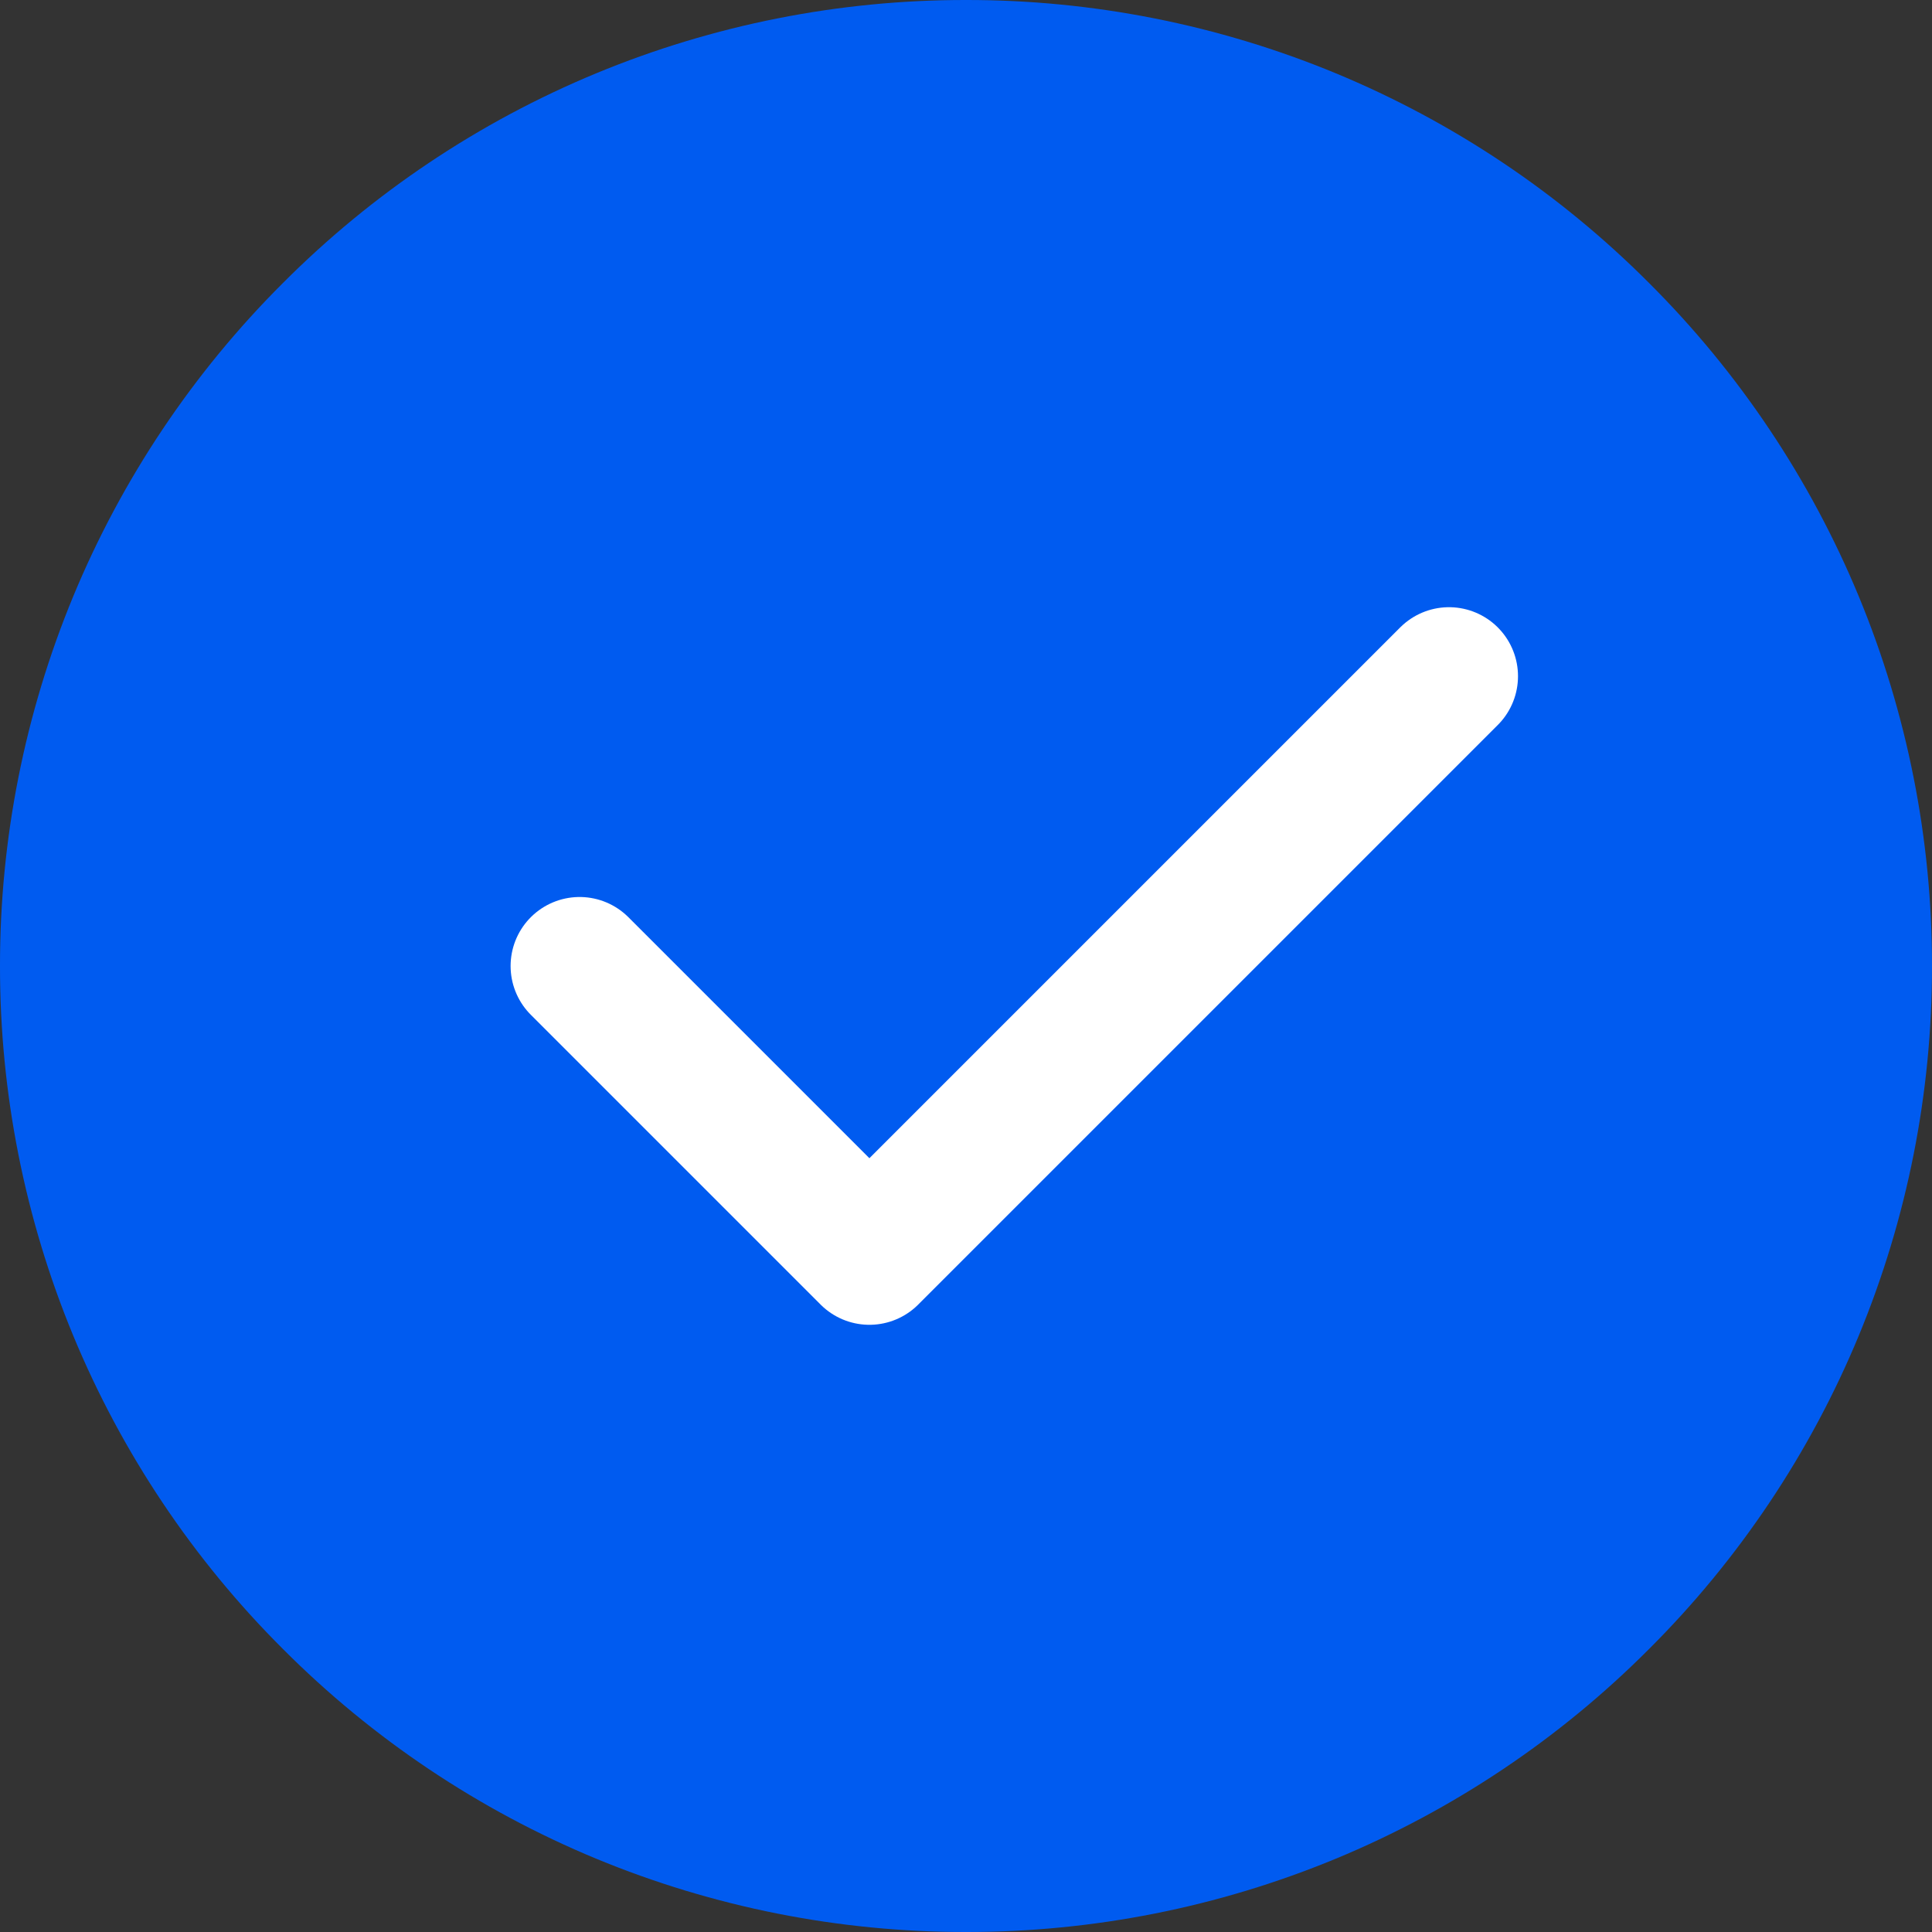
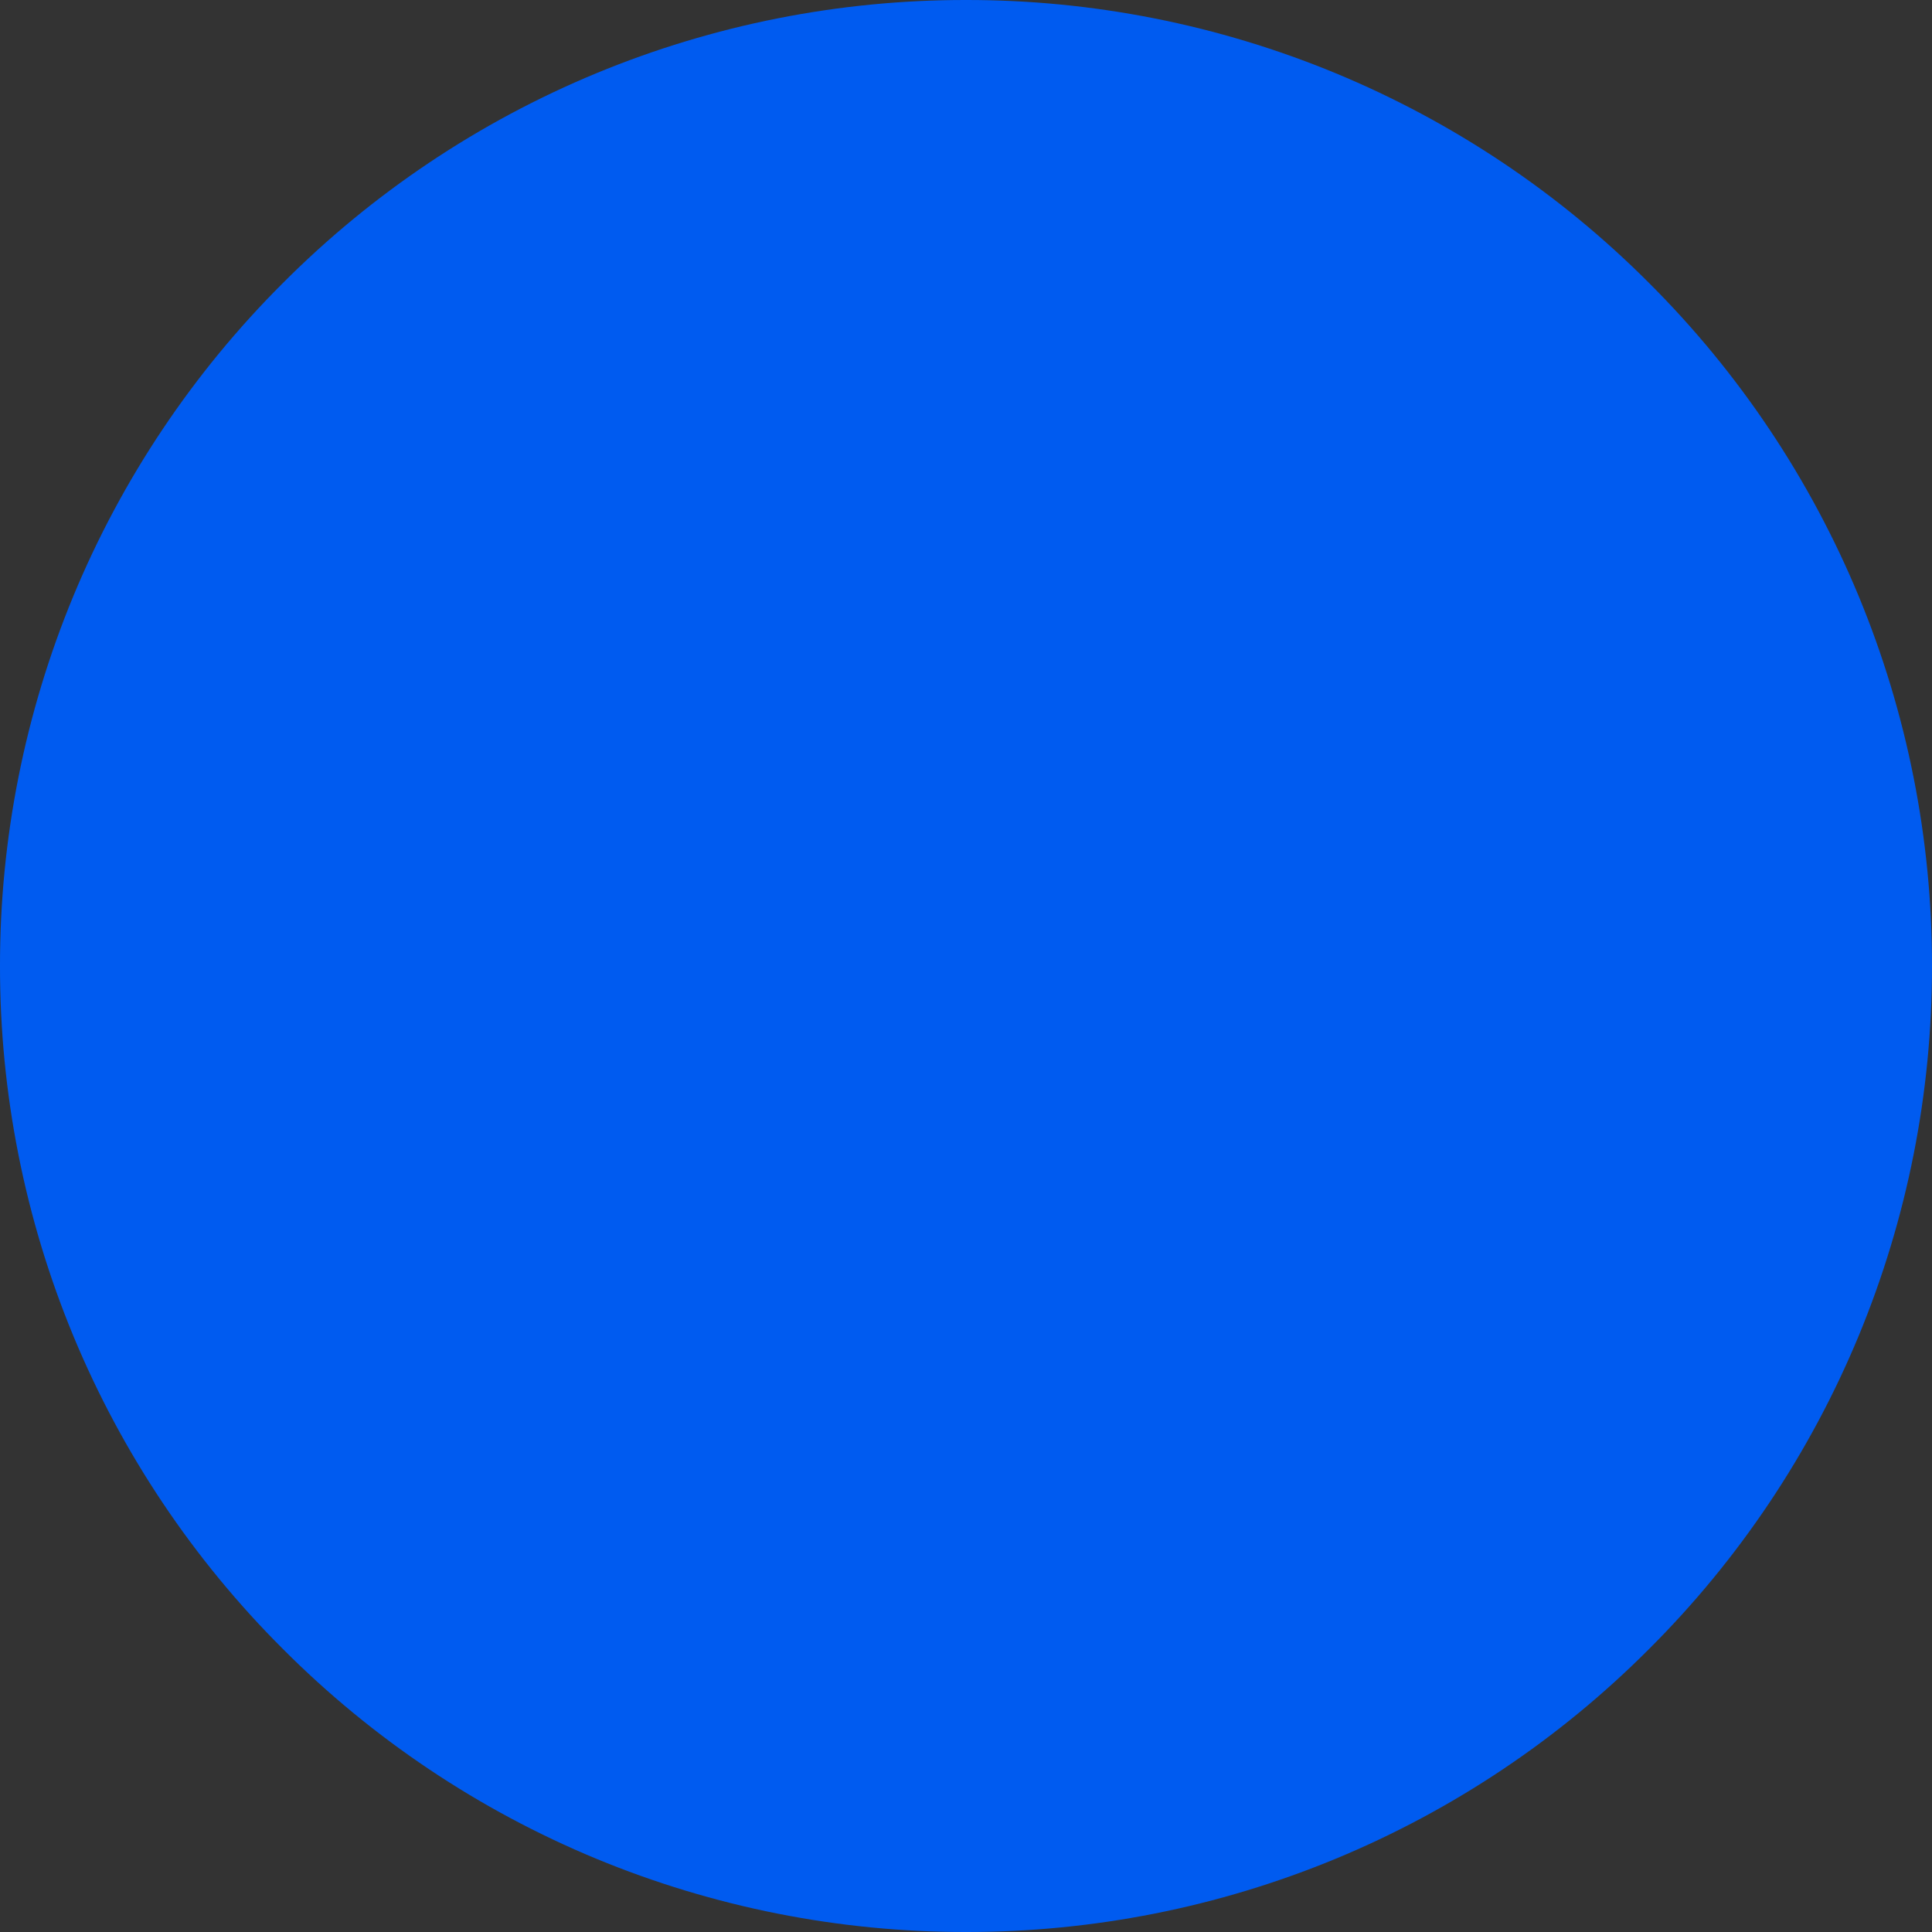
<svg xmlns="http://www.w3.org/2000/svg" width="28" height="28" viewBox="0 0 28 28" fill="none">
  <rect x="0" y="0" width="28" height="28" fill="#333333" stroke="none" />
  <g clip-path="url(#clip0_1076_5183)">
    <path d="M14 28C15.839 28.002 17.66 27.641 19.359 26.938C21.058 26.234 22.601 25.201 23.899 23.899C25.201 22.601 26.234 21.058 26.938 19.359C27.641 17.66 28.002 15.839 28 14C28.002 12.161 27.641 10.34 26.938 8.641C26.234 6.942 25.201 5.399 23.899 4.101C22.601 2.799 21.058 1.766 19.359 1.062C17.66 0.359 15.839 -0.002 14 1.17156e-05C12.161 -0.002 10.34 0.359 8.641 1.062C6.942 1.766 5.399 2.799 4.101 4.101C2.799 5.399 1.766 6.942 1.062 8.641C0.359 10.34 -0.002 12.161 1.17156e-05 14C-0.002 15.839 0.359 17.66 1.062 19.359C1.766 21.058 2.799 22.601 4.101 23.899C5.399 25.201 6.942 26.234 8.641 26.938C10.34 27.641 12.161 28.002 14 28Z" fill="#005BF0" />
-     <path d="M8.4 14L12.6 18.2L21 9.8" stroke="white" stroke-width="2" stroke-linecap="round" stroke-linejoin="round" />
  </g>
  <defs>
    <clipPath id="clip0_1076_5183">
      <rect width="28" height="28" fill="white" />
    </clipPath>
  </defs>
</svg>